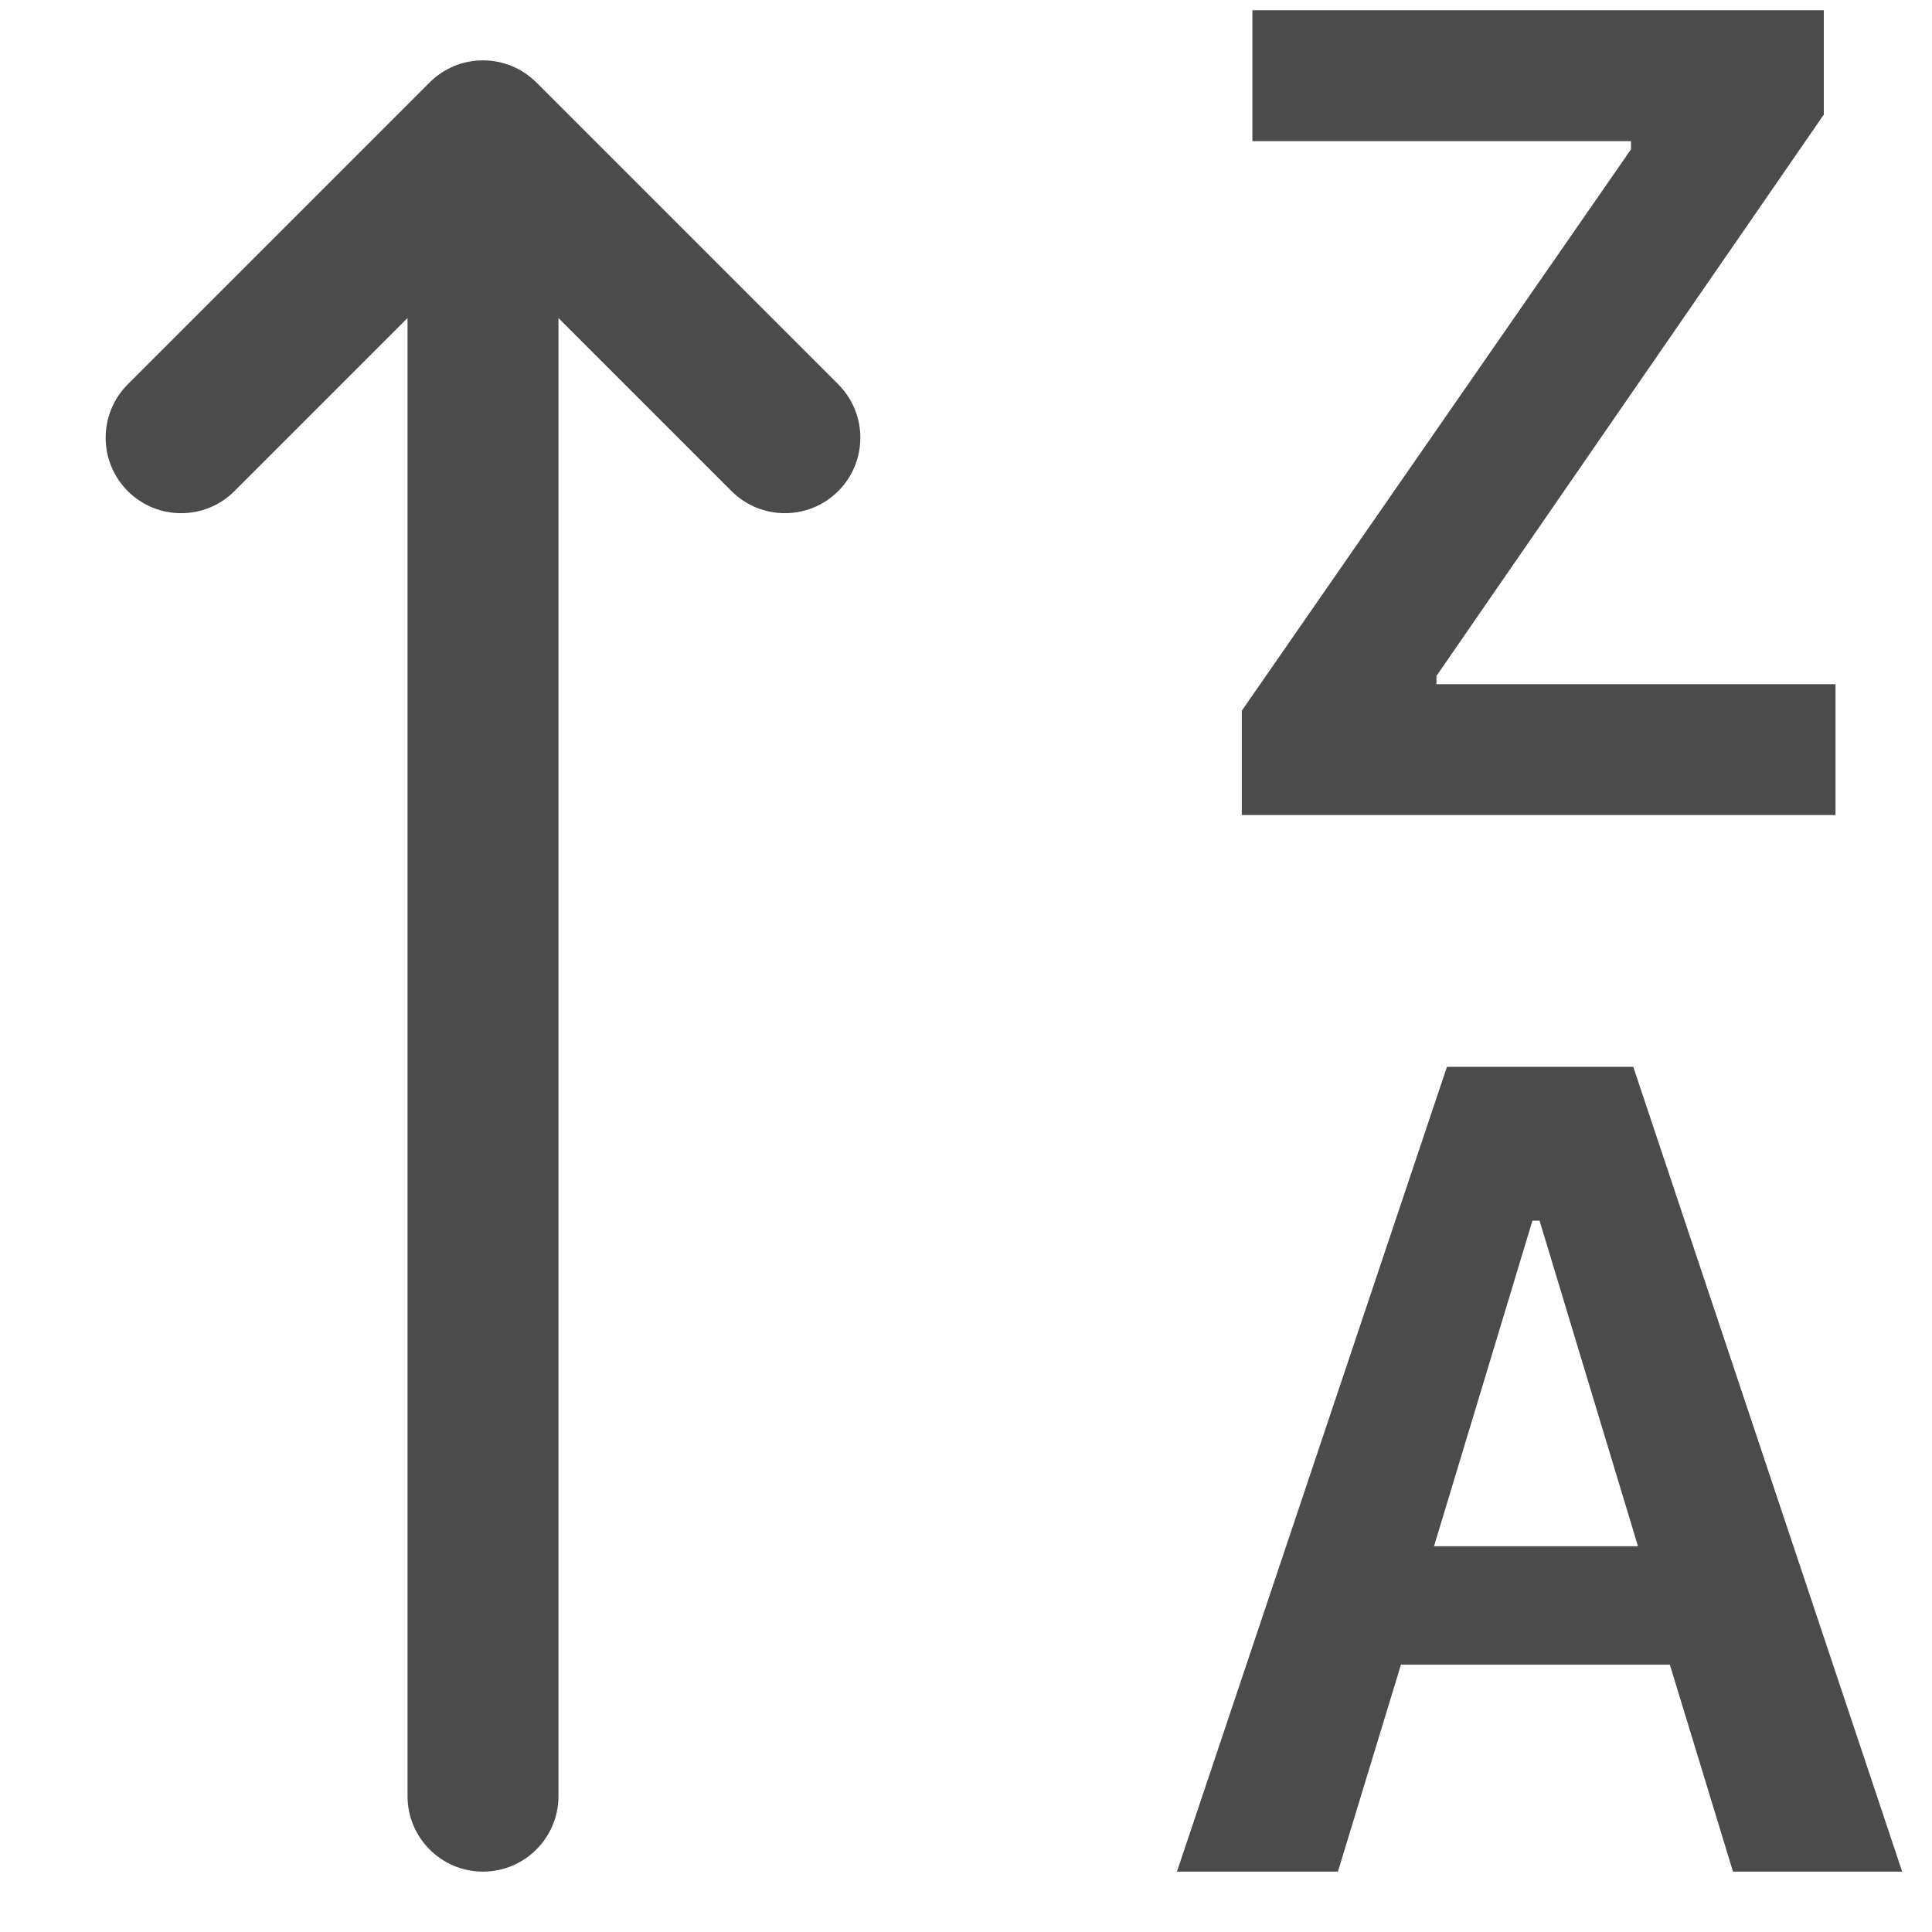
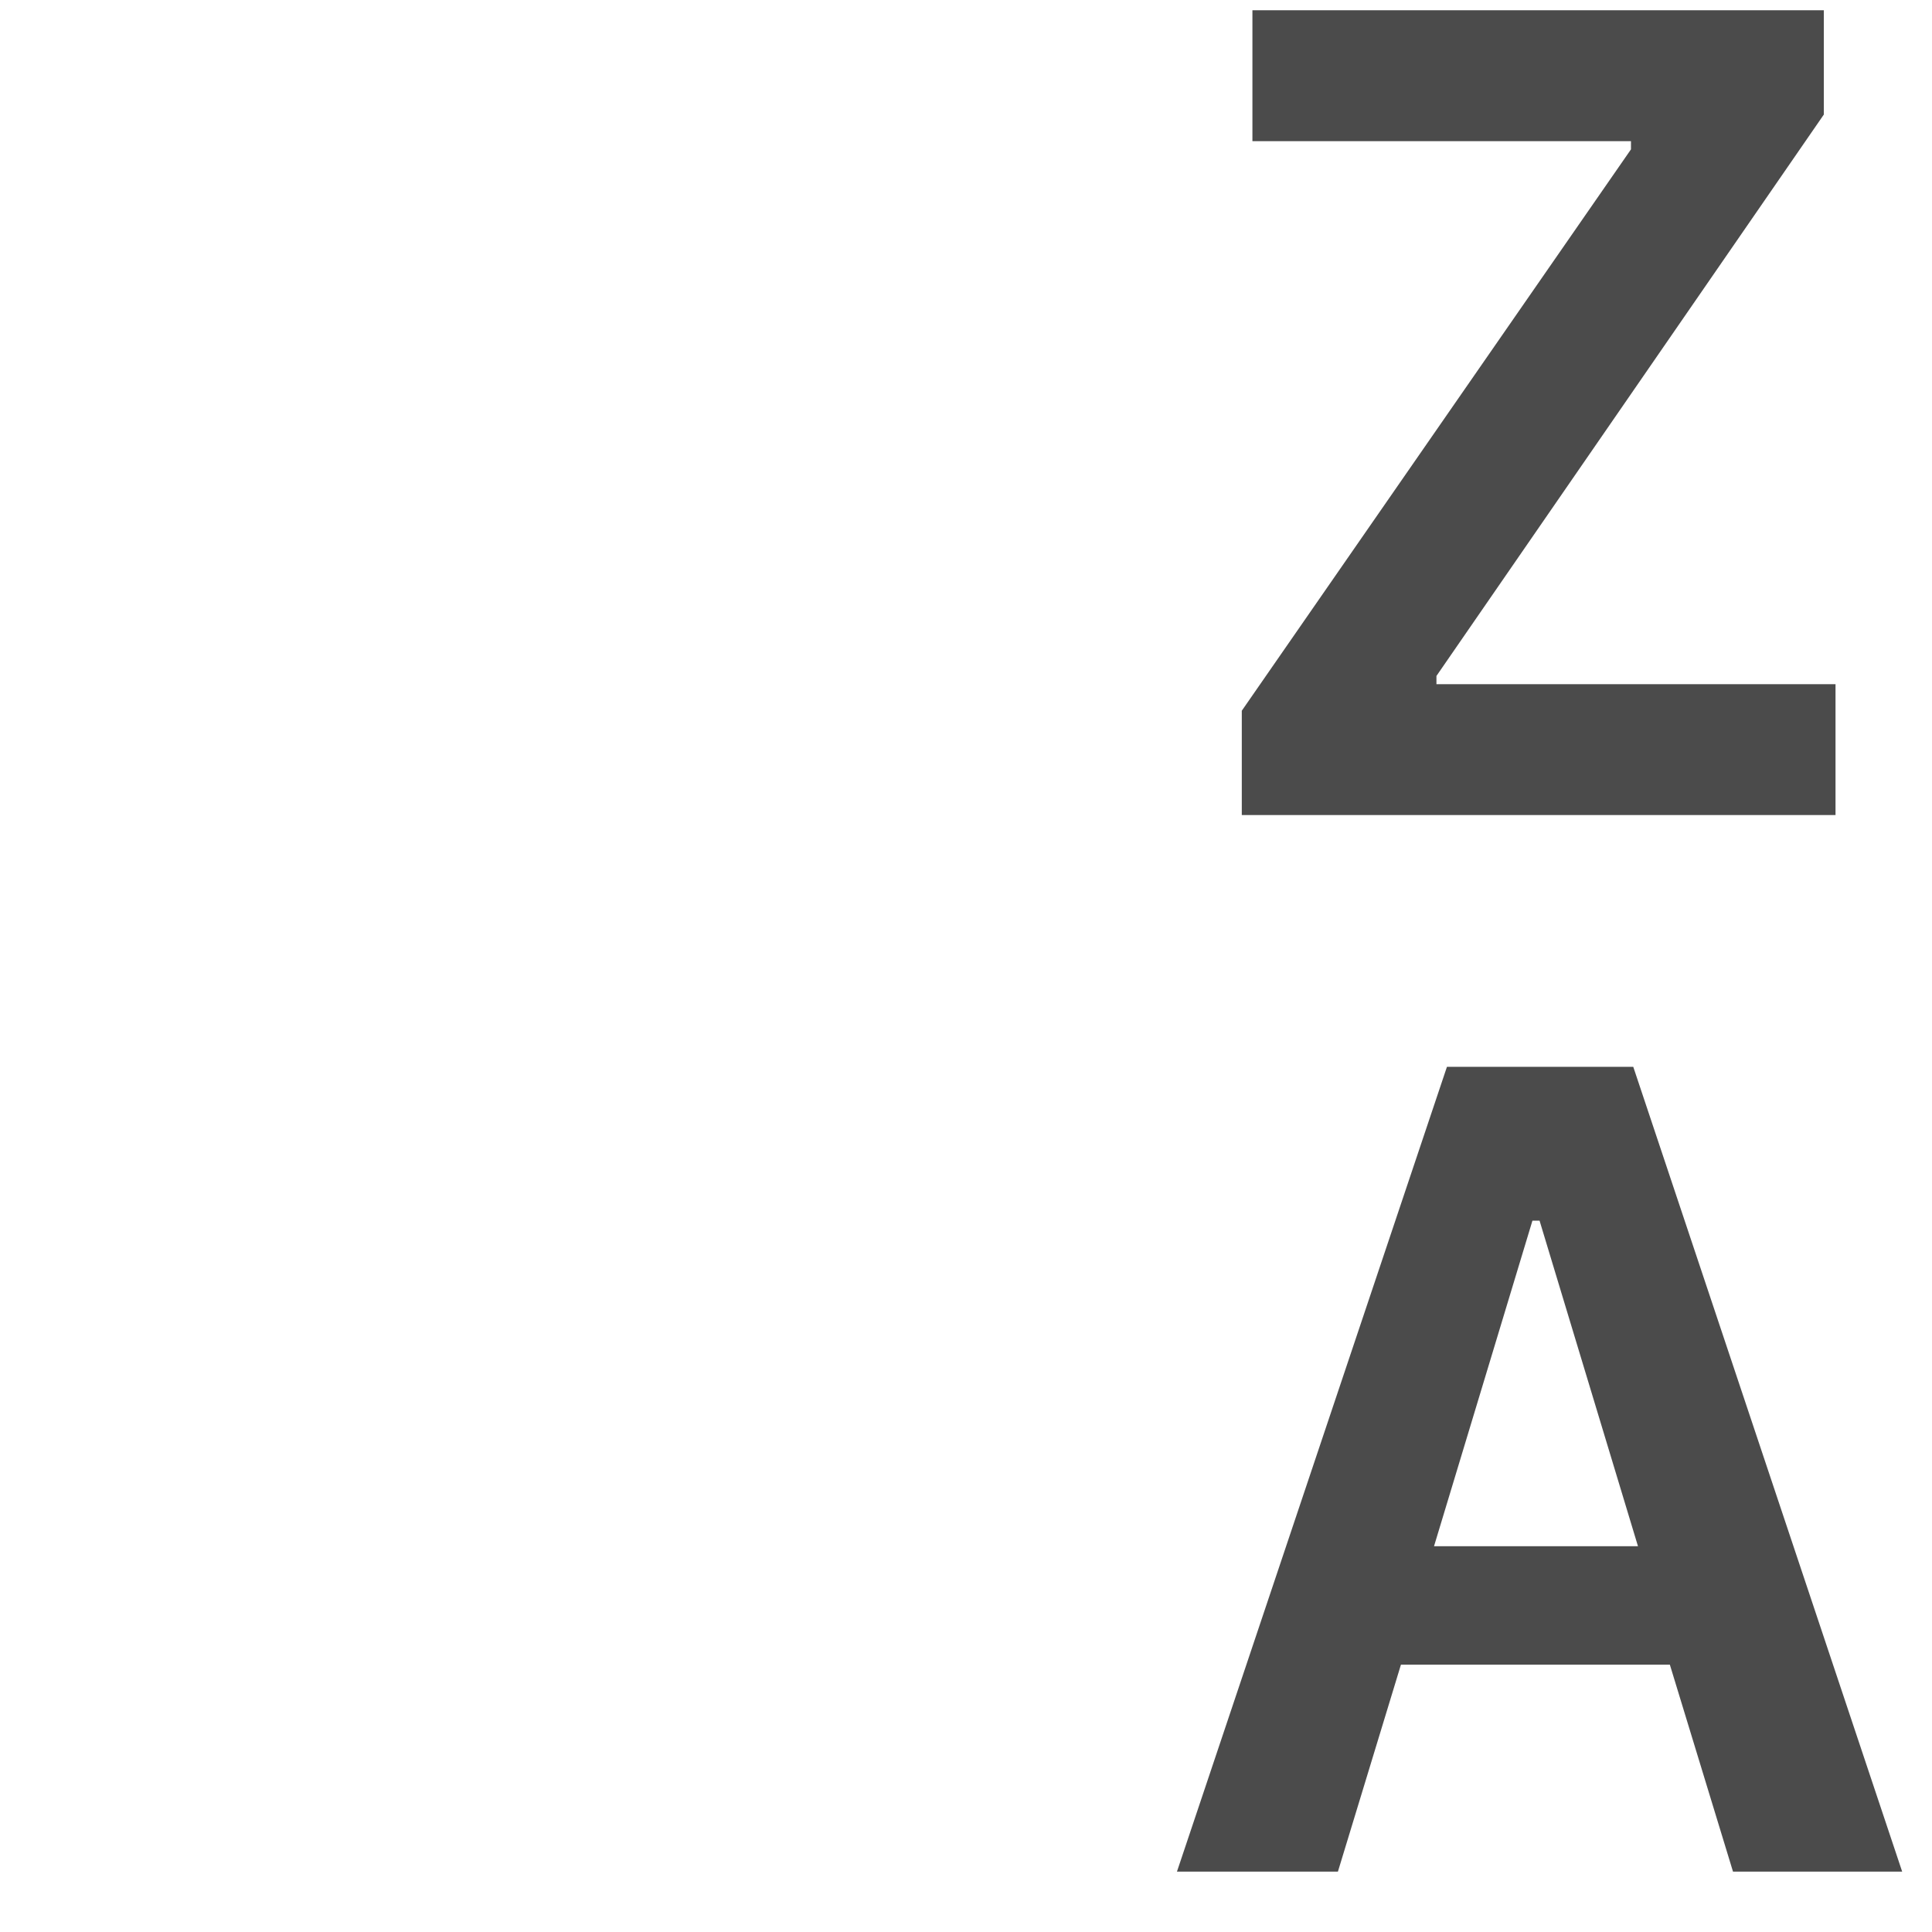
<svg xmlns="http://www.w3.org/2000/svg" width="16" height="16" viewBox="0 0 16 16" fill="none">
  <path d="M15.201 6.75H10.284V5.886L13.507 1.237V1.169H10.372V0.085H15.104V0.949L11.896 5.598V5.666H15.201V6.75Z" fill="#4B4B4B" />
  <path fill-rule="evenodd" clip-rule="evenodd" d="M11.602 13.786L11.08 15.5H9.747L11.983 8.835H13.526L15.753 15.5H14.352L13.829 13.786H11.602ZM13.565 12.805L12.75 10.109H12.691L11.876 12.805H13.565Z" fill="#4B4B4B" />
-   <path d="M4.625 14.875C4.625 15.22 4.345 15.5 4 15.5C3.655 15.5 3.375 15.22 3.375 14.875L3.375 2.634L1.942 4.067C1.698 4.311 1.302 4.311 1.058 4.067C0.814 3.823 0.814 3.427 1.058 3.183L3.557 0.684L3.566 0.675C3.624 0.619 3.69 0.577 3.761 0.547C3.834 0.517 3.915 0.5 4 0.5C4.085 0.5 4.166 0.517 4.239 0.547C4.313 0.578 4.382 0.623 4.442 0.683L6.942 3.183C7.186 3.427 7.186 3.823 6.942 4.067C6.698 4.311 6.302 4.311 6.058 4.067L4.625 2.634L4.625 14.875Z" fill="#4B4B4B" />
</svg>